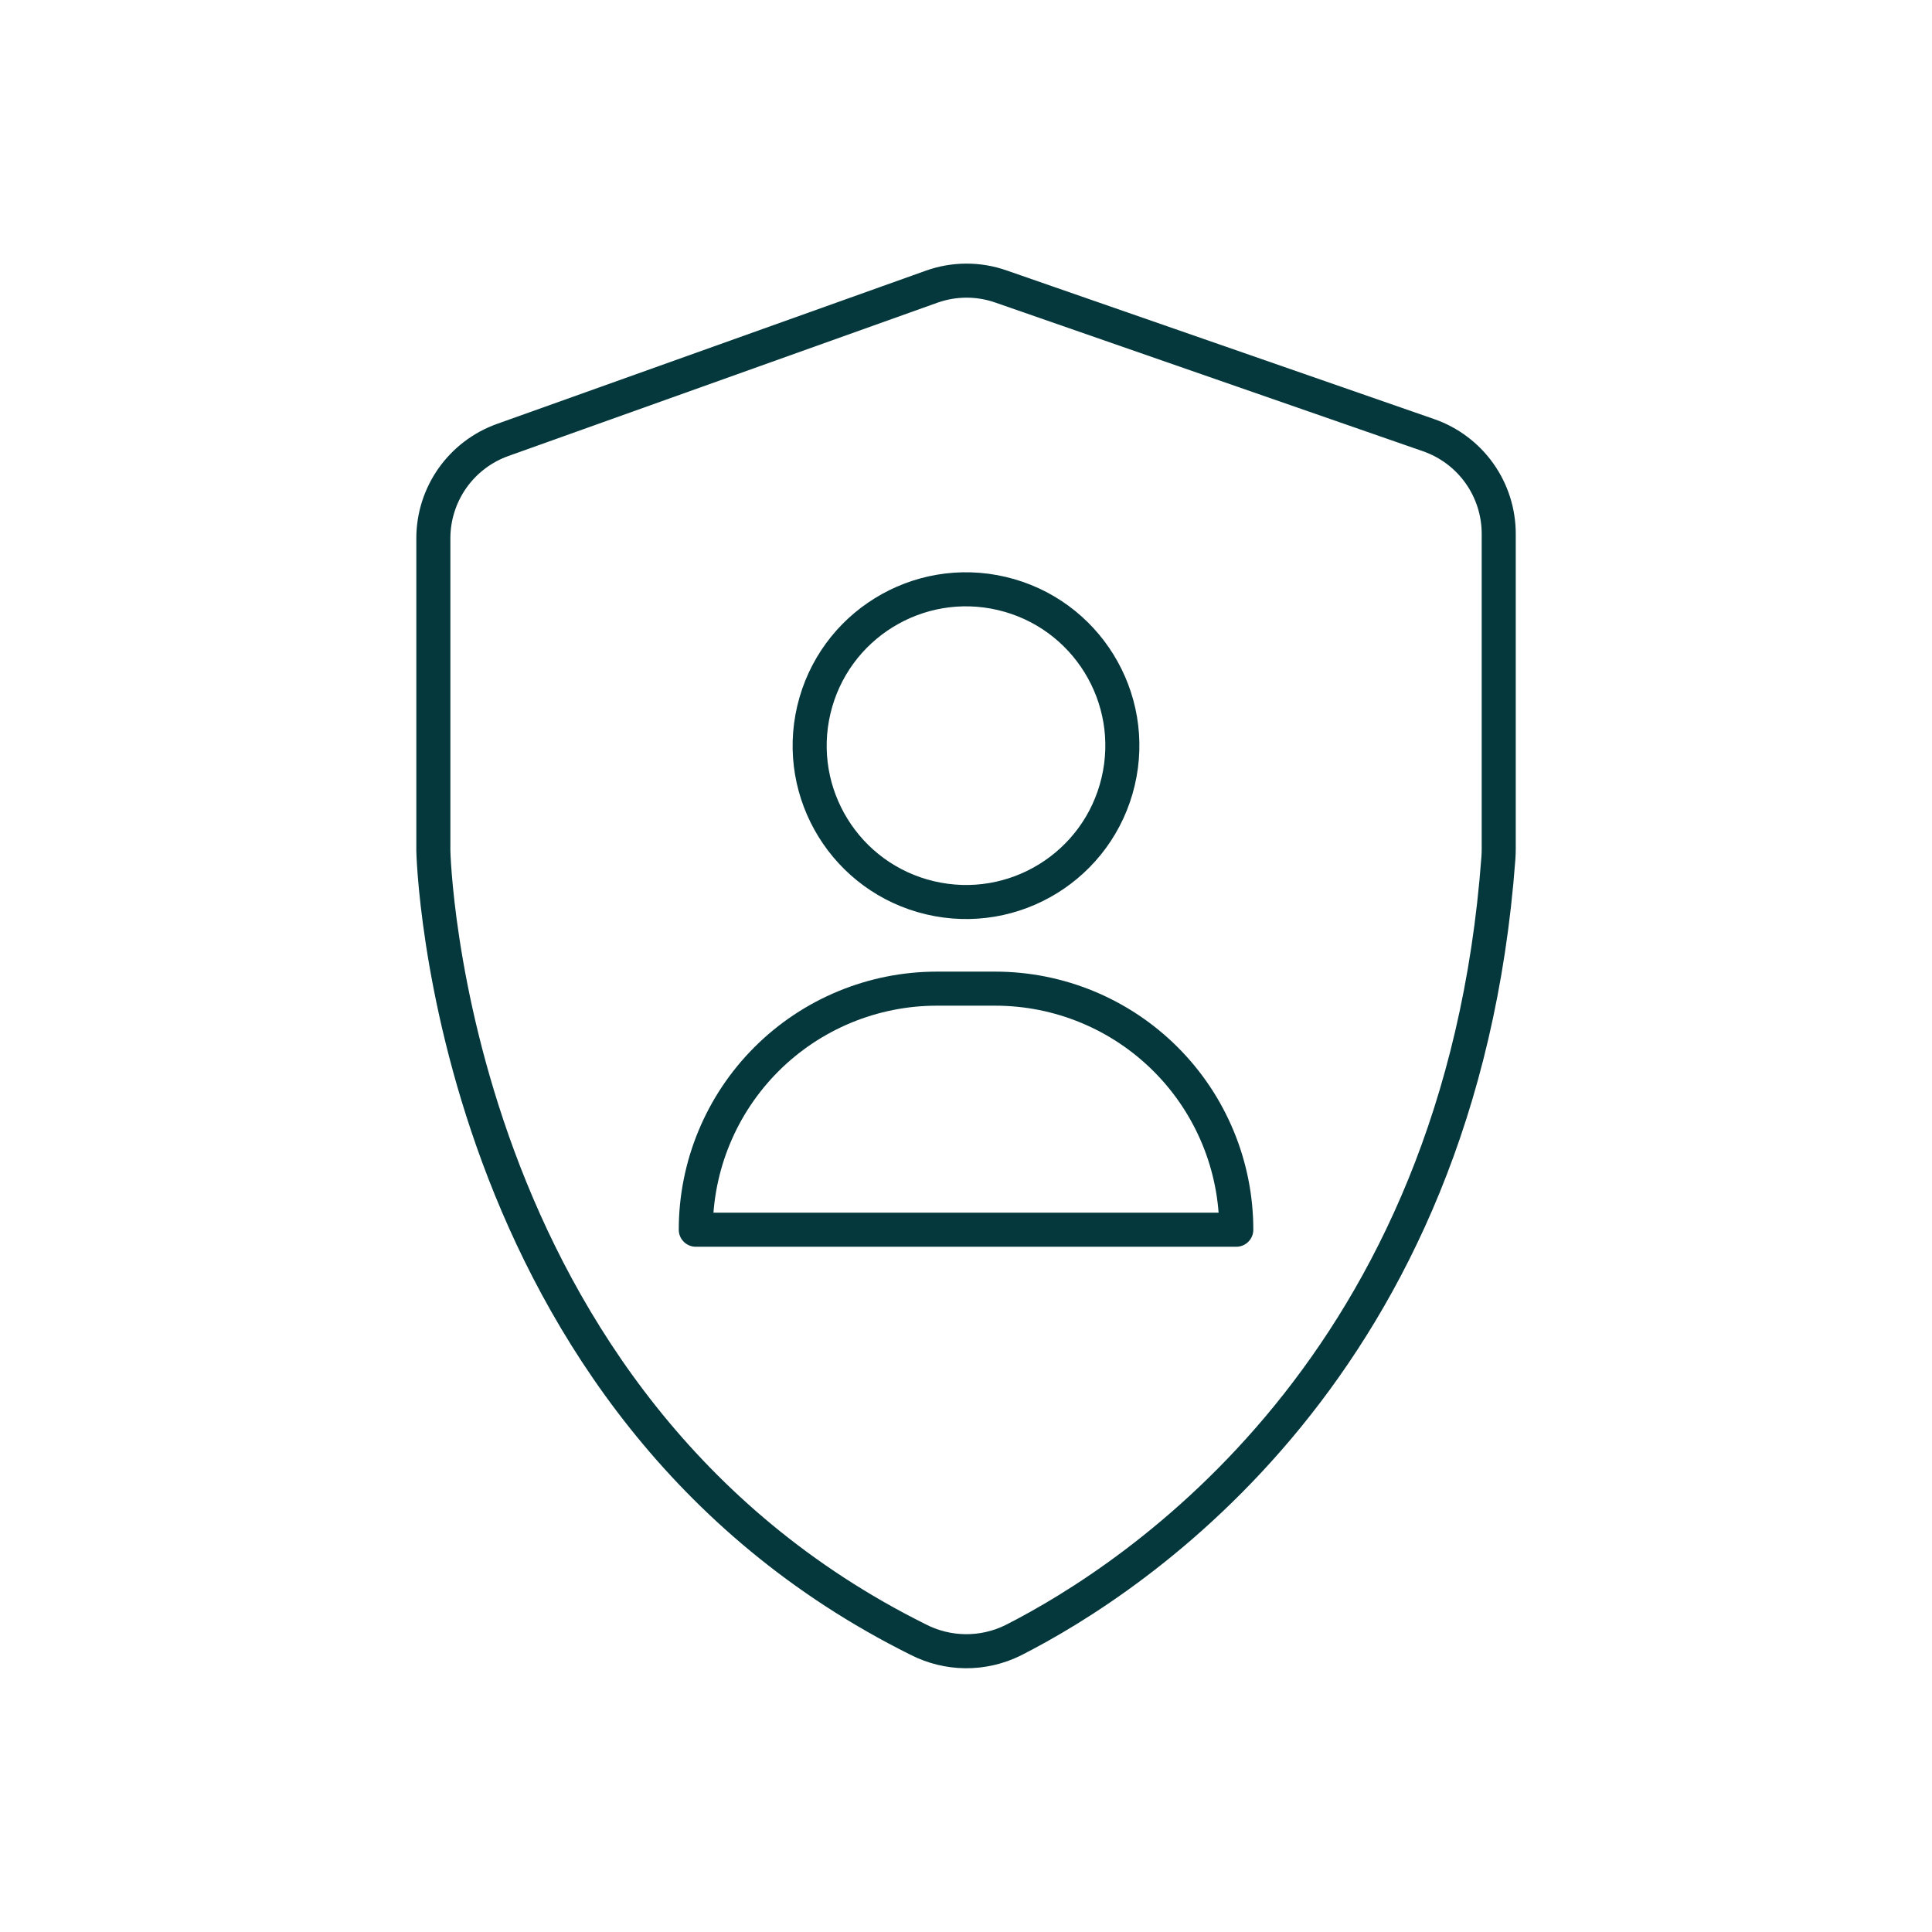
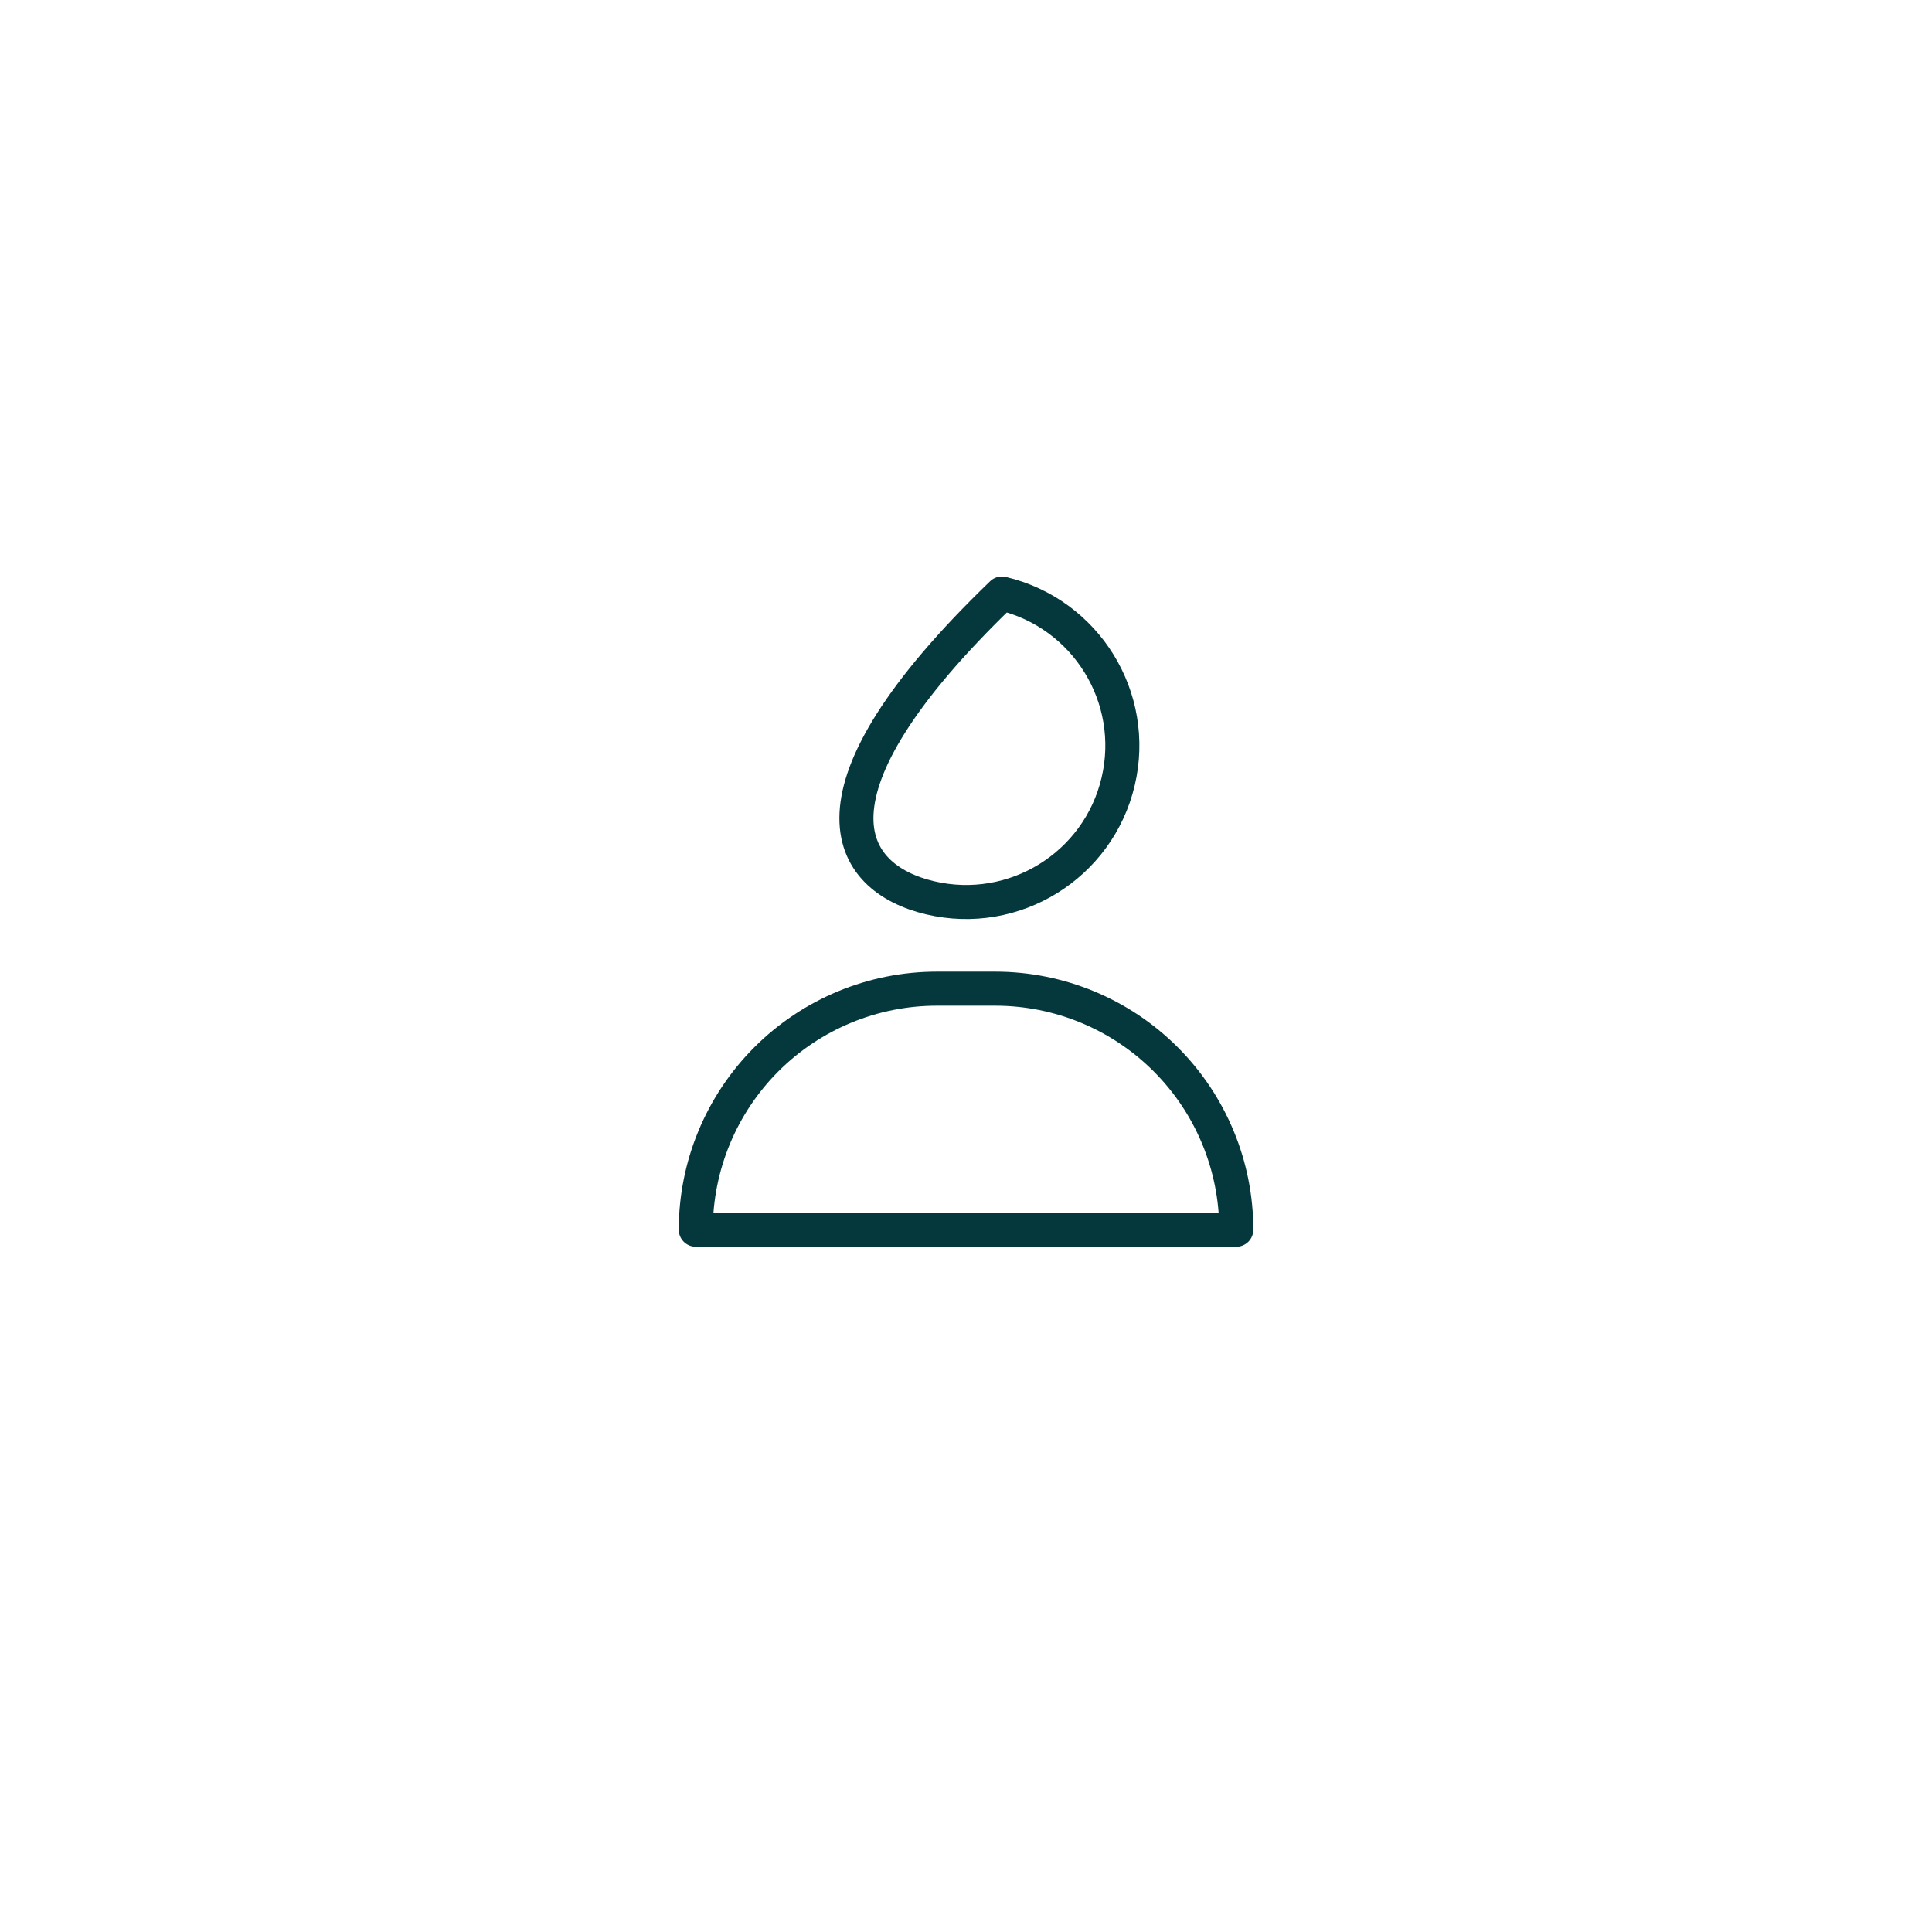
<svg xmlns="http://www.w3.org/2000/svg" width="80" height="80" viewBox="0 0 80 80" fill="none">
-   <path d="M38.566 11.875L20.812 18.219C19.973 18.519 19.247 19.071 18.733 19.8C18.22 20.529 17.944 21.399 17.944 22.291V35.233C17.944 35.233 18.434 58.151 38.016 67.889C38.623 68.201 39.295 68.367 39.977 68.373C40.66 68.379 41.334 68.225 41.947 67.923C47.041 65.336 60.489 56.569 62.045 35.533C62.055 35.403 62.059 35.269 62.059 35.137V22.105C62.059 21.207 61.78 20.331 61.26 19.599C60.739 18.867 60.004 18.315 59.156 18.02L41.442 11.861C40.51 11.536 39.495 11.541 38.566 11.875Z" stroke="#04383C" stroke-width="1.41" stroke-linecap="round" stroke-linejoin="round" />
  <path d="M41.208 40.938H38.795C36.148 40.938 33.608 41.989 31.736 43.861C29.864 45.733 28.811 48.273 28.811 50.92H51.192C51.192 48.273 50.14 45.733 48.267 43.861C46.395 41.989 43.856 40.938 41.208 40.938Z" stroke="#04383C" stroke-width="1.41" stroke-linecap="round" stroke-linejoin="round" />
-   <path d="M46.3 32.363C47.122 28.884 44.967 25.397 41.487 24.576C38.008 23.755 34.521 25.91 33.7 29.389C32.879 32.869 35.034 36.355 38.513 37.176C41.993 37.998 45.479 35.843 46.3 32.363Z" stroke="#04383C" stroke-width="1.41" stroke-linecap="round" stroke-linejoin="round" />
+   <path d="M46.3 32.363C47.122 28.884 44.967 25.397 41.487 24.576C32.879 32.869 35.034 36.355 38.513 37.176C41.993 37.998 45.479 35.843 46.3 32.363Z" stroke="#04383C" stroke-width="1.41" stroke-linecap="round" stroke-linejoin="round" />
</svg>